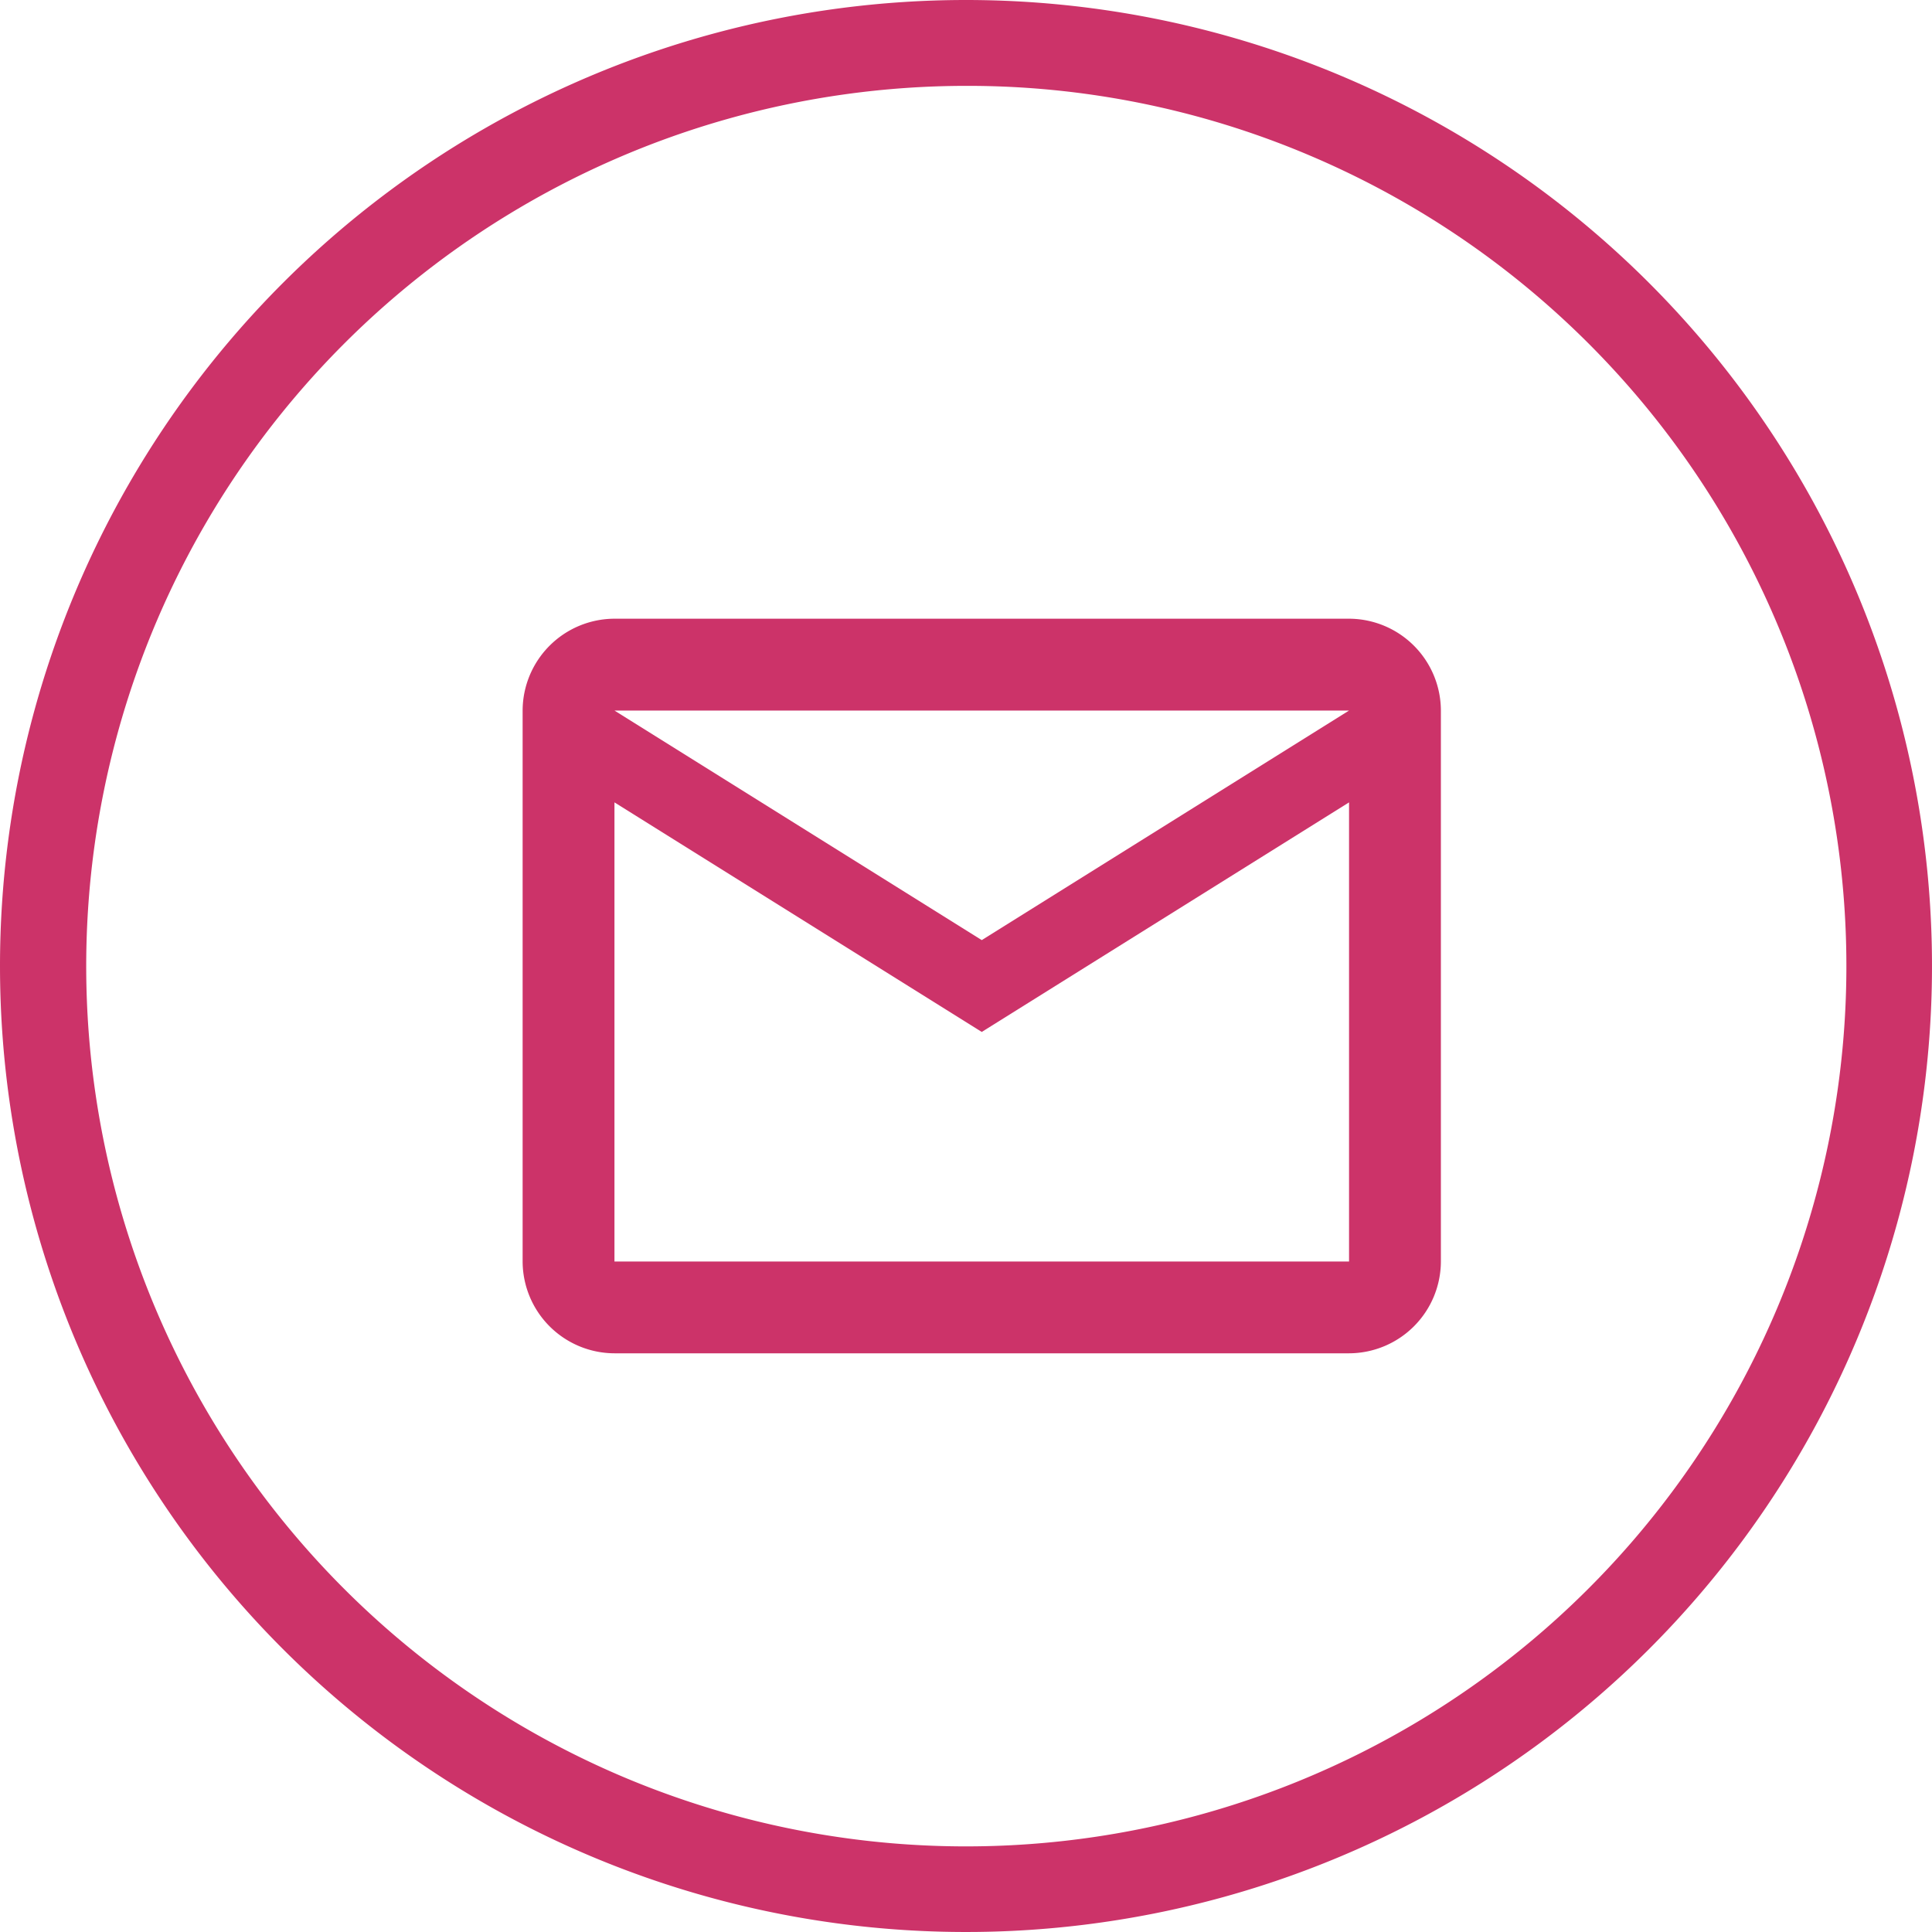
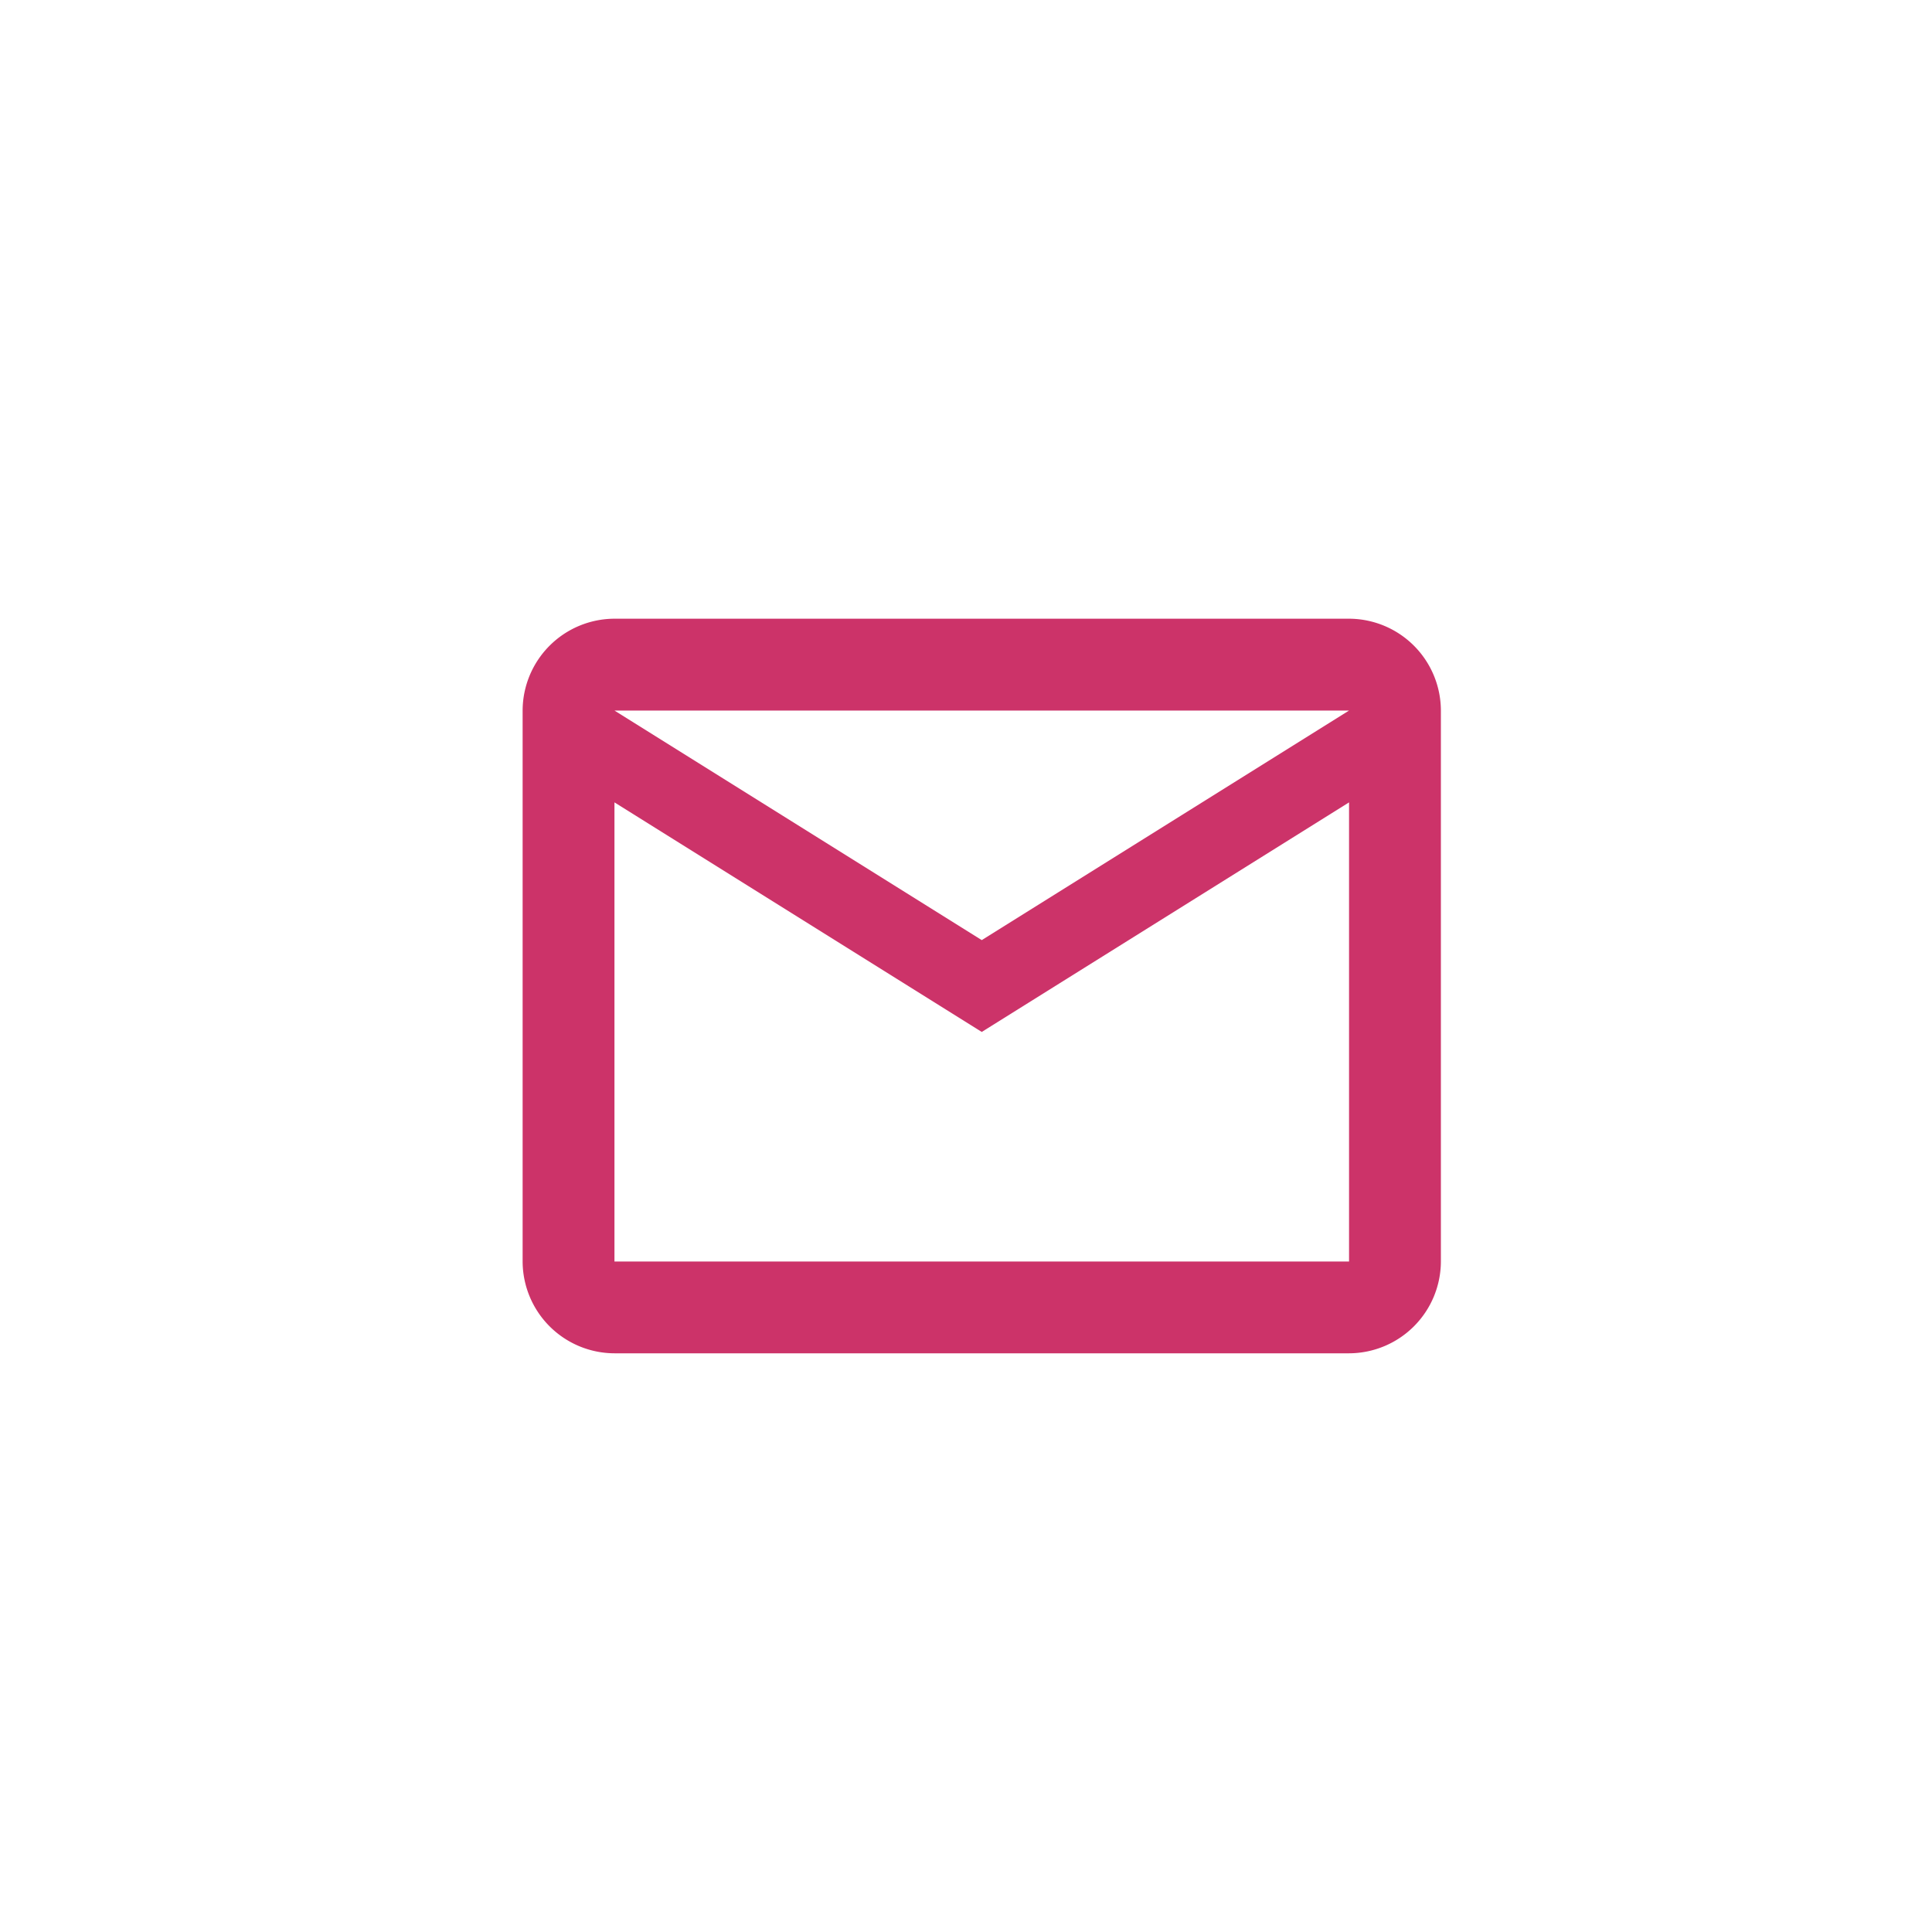
<svg xmlns="http://www.w3.org/2000/svg" width="45" height="45" viewBox="0 0 45 45">
  <g id="Group_13461" data-name="Group 13461" transform="translate(-937.765 -5551.765)">
    <g id="Group_10300" data-name="Group 10300" transform="translate(938 5552)">
-       <path id="Ellipse_1272" data-name="Ellipse 1272" d="M22.5,2a20.506,20.506,0,0,0-7.979,39.39A20.506,20.506,0,0,0,30.479,3.61,20.37,20.37,0,0,0,22.5,2m0-2A22.5,22.5,0,1,1,0,22.5,22.5,22.5,0,0,1,22.5,0Z" transform="translate(-0.235 -0.235)" fill="#cc3369" />
-     </g>
+       </g>
    <path id="Path_56212" data-name="Path 56212" d="M23.388,6.139A2.145,2.145,0,0,0,21.249,4H4.139A2.145,2.145,0,0,0,2,6.139V18.972A2.145,2.145,0,0,0,4.139,21.11h17.11a2.145,2.145,0,0,0,2.139-2.139Zm-2.139,0-8.555,5.347L4.139,6.139Zm0,12.833H4.139V8.278l8.555,5.347,8.555-5.347Z" transform="translate(947.938 5562.176)" fill="#cc3369" />
  </g>
</svg>